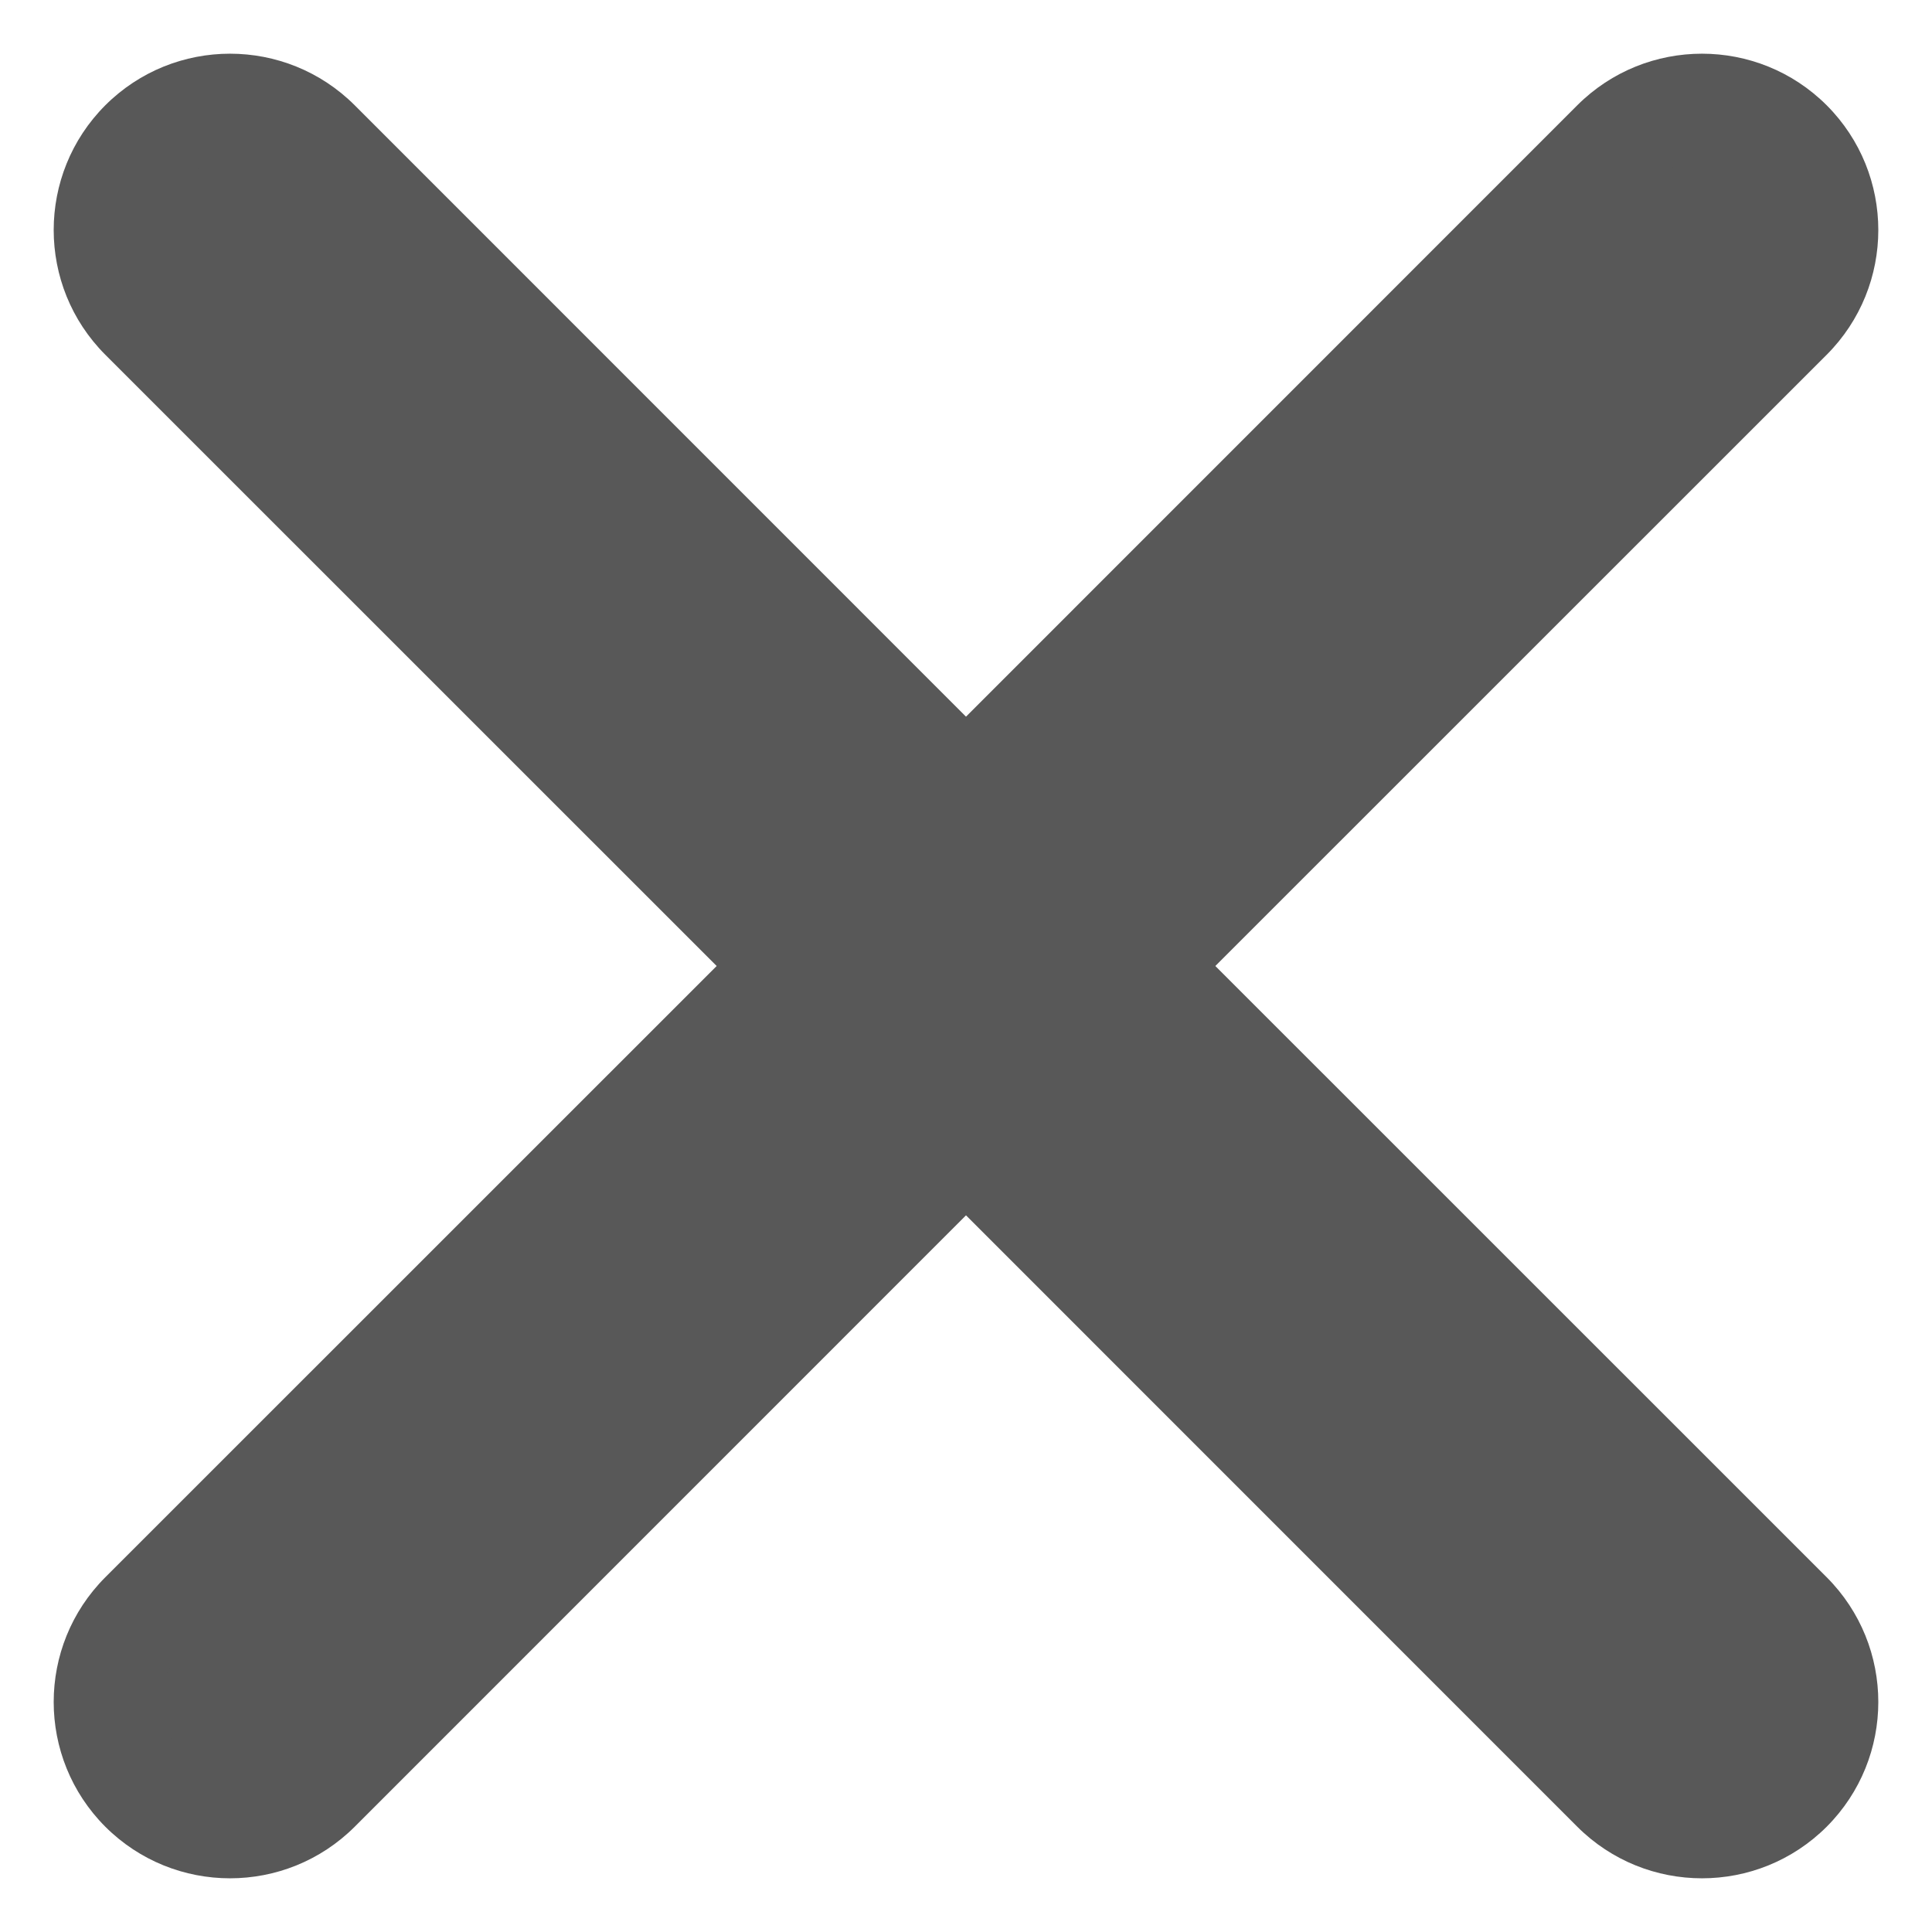
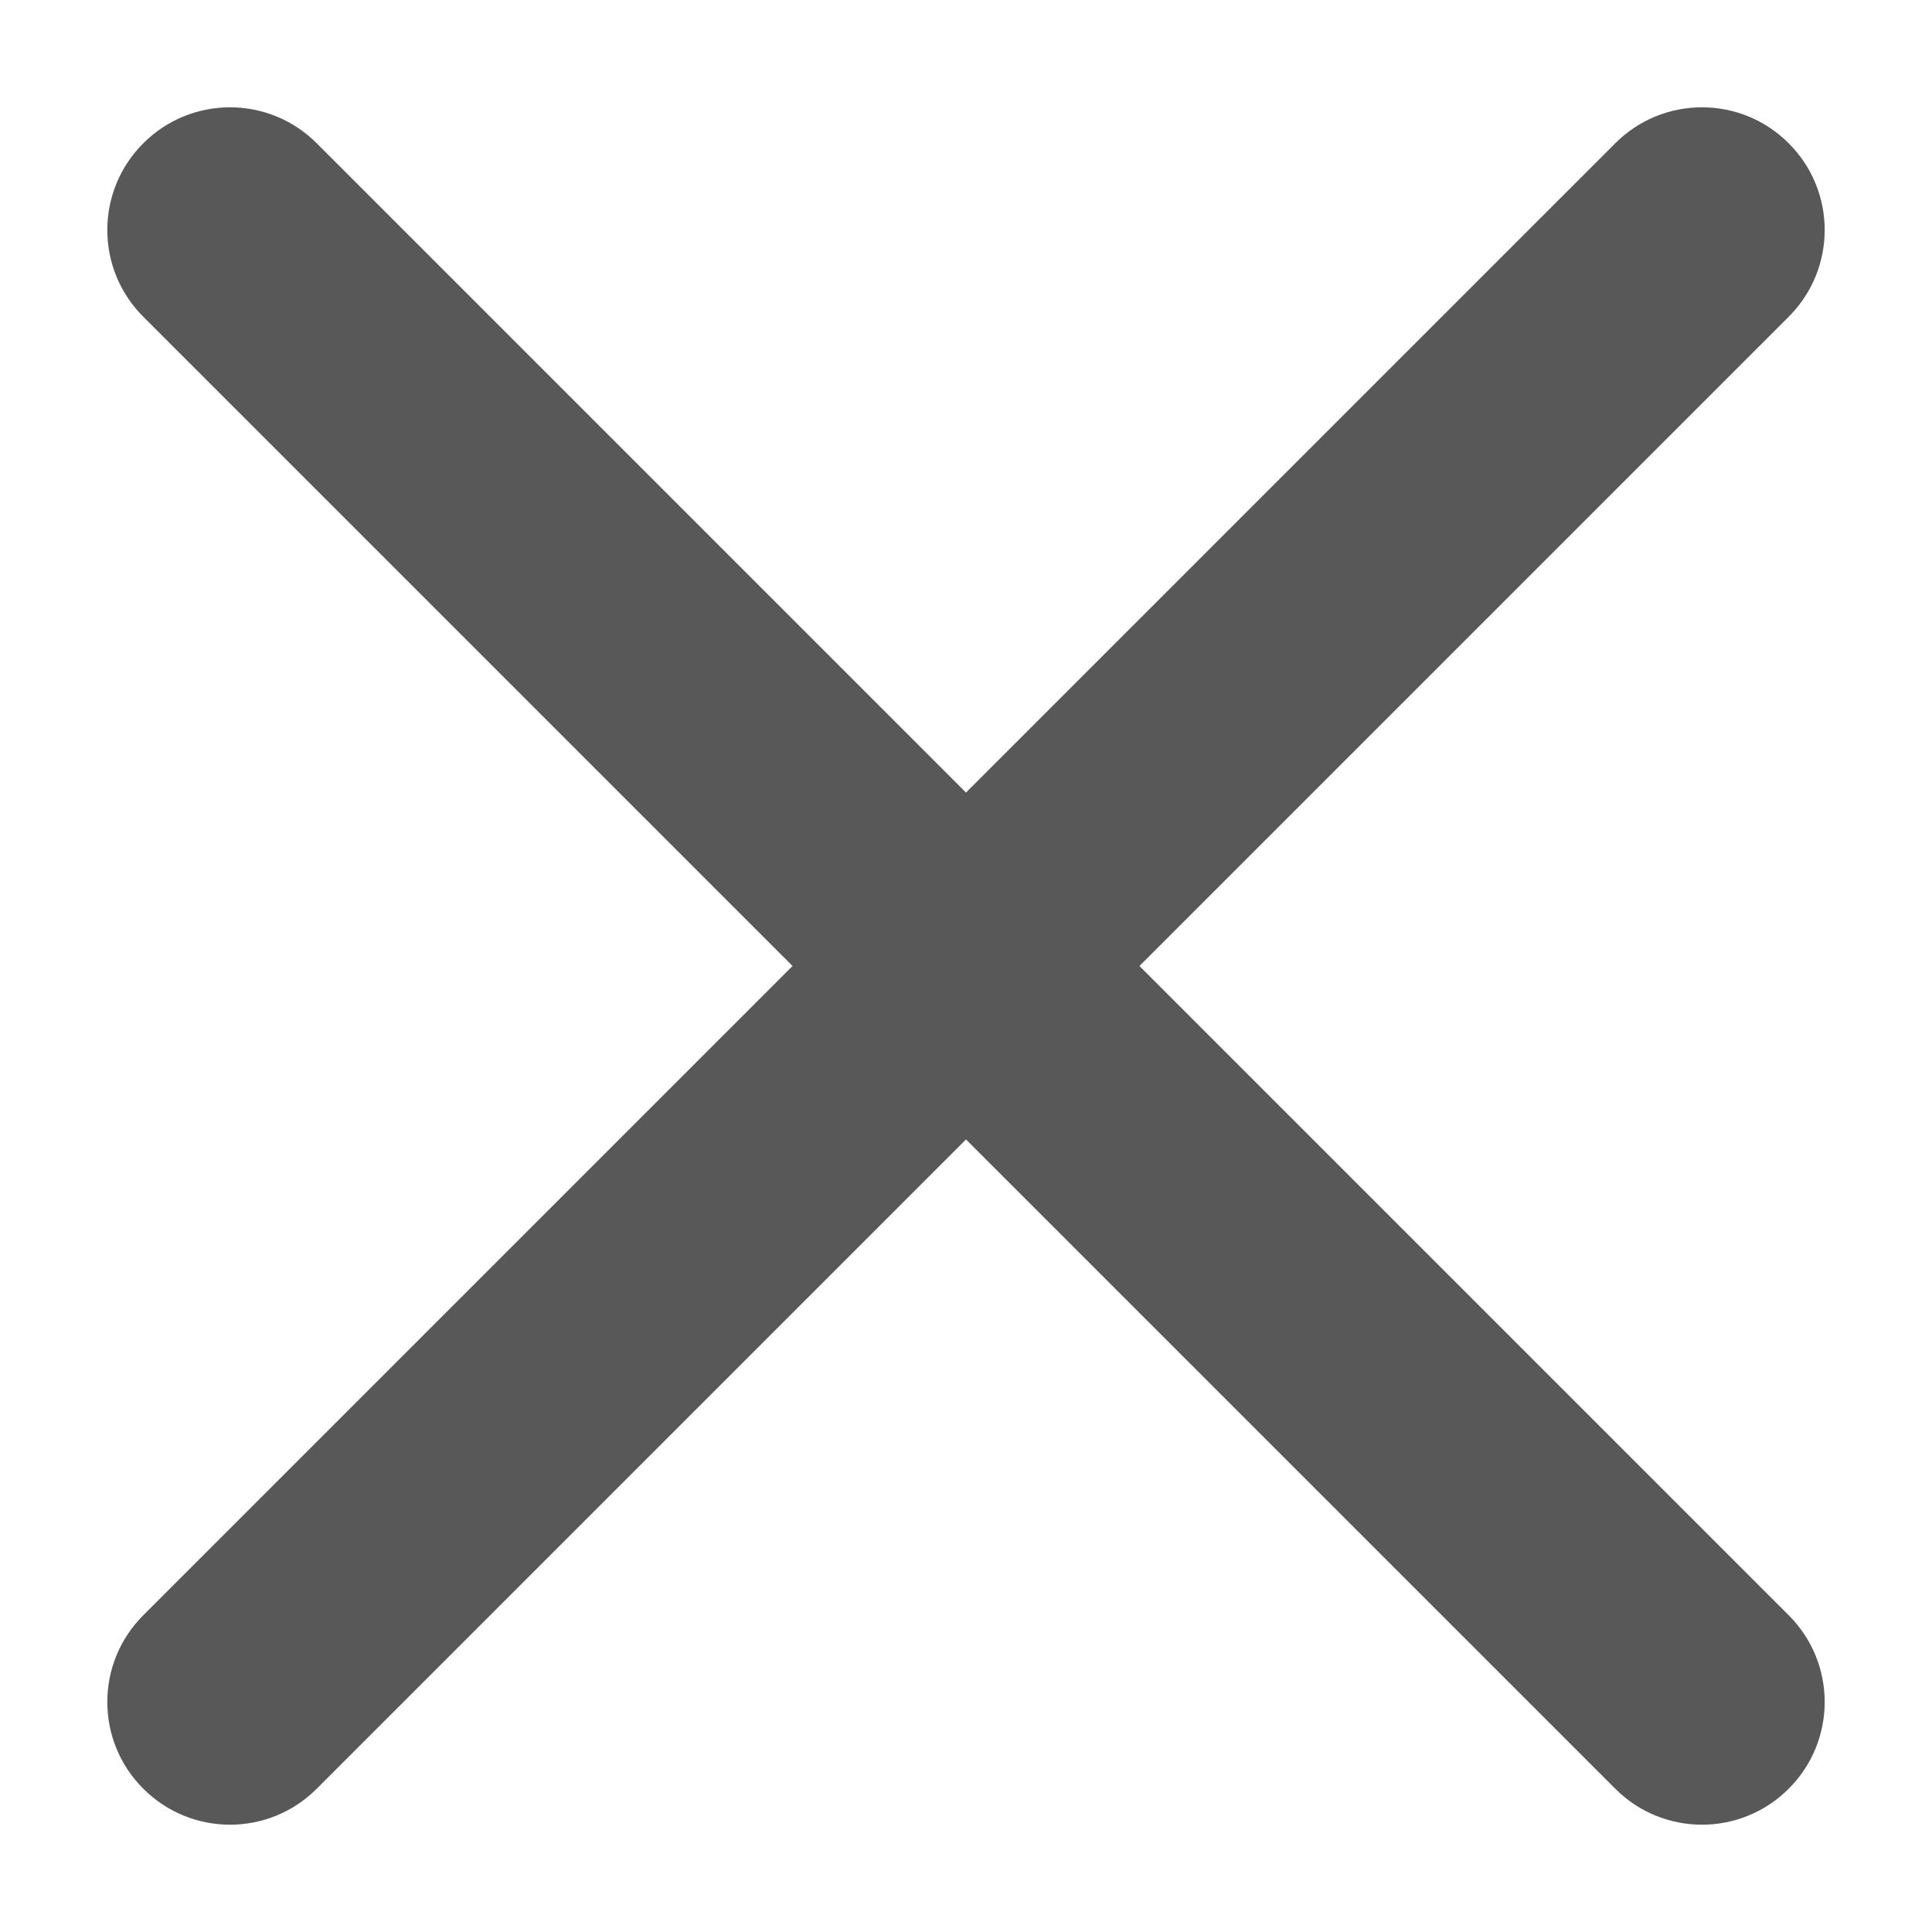
<svg xmlns="http://www.w3.org/2000/svg" width="18" height="18" viewBox="0 0 18 18" fill="none">
  <path d="M1.335 1.335C1.781 0.888 2.505 0.888 2.951 1.335L9 7.384L15.049 1.335C15.495 0.888 16.219 0.888 16.665 1.335C17.112 1.781 17.112 2.505 16.665 2.951L10.616 9L16.665 15.049C17.112 15.495 17.112 16.219 16.665 16.665C16.219 17.112 15.495 17.112 15.049 16.665L9 10.616L2.951 16.665C2.505 17.112 1.781 17.112 1.335 16.665C0.888 16.219 0.888 15.495 1.335 15.049L7.384 9L1.335 2.951C0.888 2.505 0.888 1.781 1.335 1.335Z" fill="#585858" />
-   <path fill-rule="evenodd" clip-rule="evenodd" d="M0.981 0.981C1.623 0.34 2.663 0.34 3.305 0.981L9 6.677L14.695 0.981C15.337 0.34 16.377 0.34 17.019 0.981C17.66 1.623 17.66 2.663 17.019 3.305L11.323 9L17.019 14.695C17.66 15.337 17.66 16.377 17.019 17.019C16.377 17.66 15.337 17.66 14.695 17.019L9 11.323L3.305 17.019C2.663 17.66 1.623 17.66 0.981 17.019C0.34 16.377 0.34 15.337 0.981 14.695L6.677 9L0.981 3.305C0.34 2.663 0.34 1.623 0.981 0.981ZM2.597 1.688C2.346 1.437 1.939 1.437 1.688 1.688C1.437 1.939 1.437 2.346 1.688 2.597L8.091 9L1.688 15.403C1.437 15.654 1.437 16.061 1.688 16.312C1.939 16.563 2.346 16.563 2.597 16.312L9 9.909L15.403 16.312C15.654 16.563 16.061 16.563 16.312 16.312C16.563 16.061 16.563 15.654 16.312 15.403L9.909 9L16.312 2.597C16.563 2.346 16.563 1.939 16.312 1.688C16.061 1.437 15.654 1.437 15.403 1.688L9 8.091L2.597 1.688Z" fill="#585858" />
</svg>